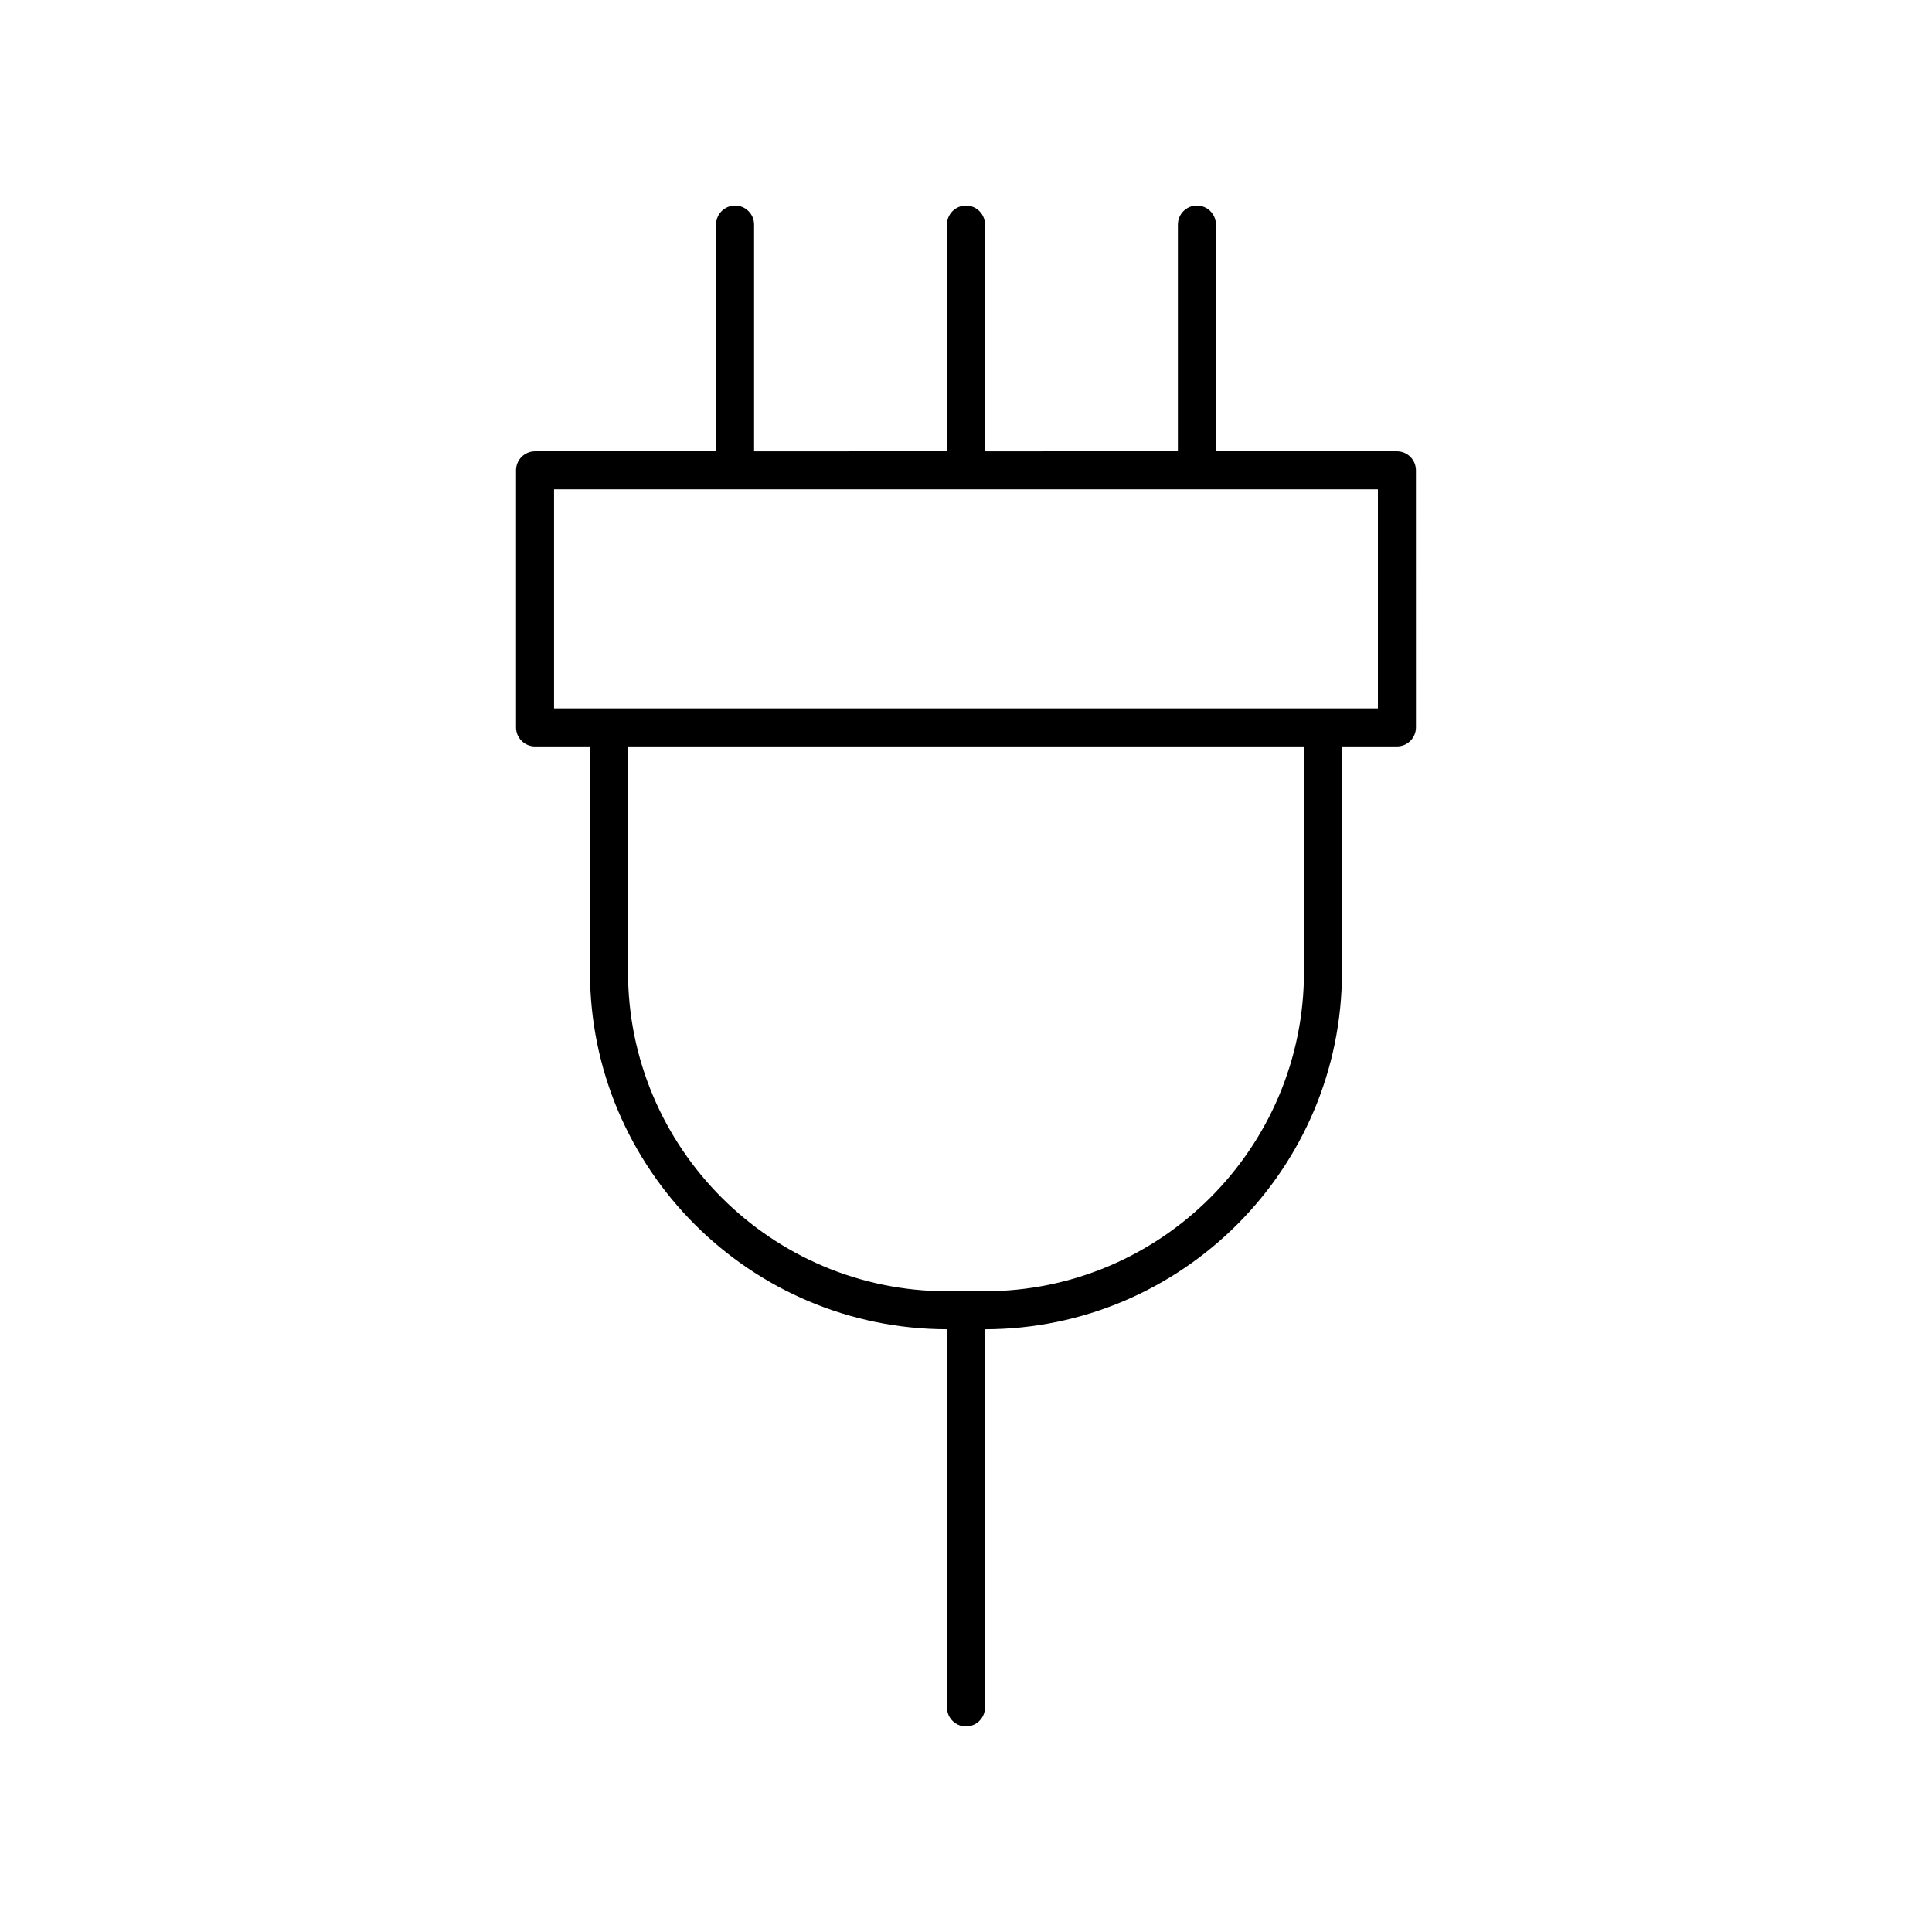
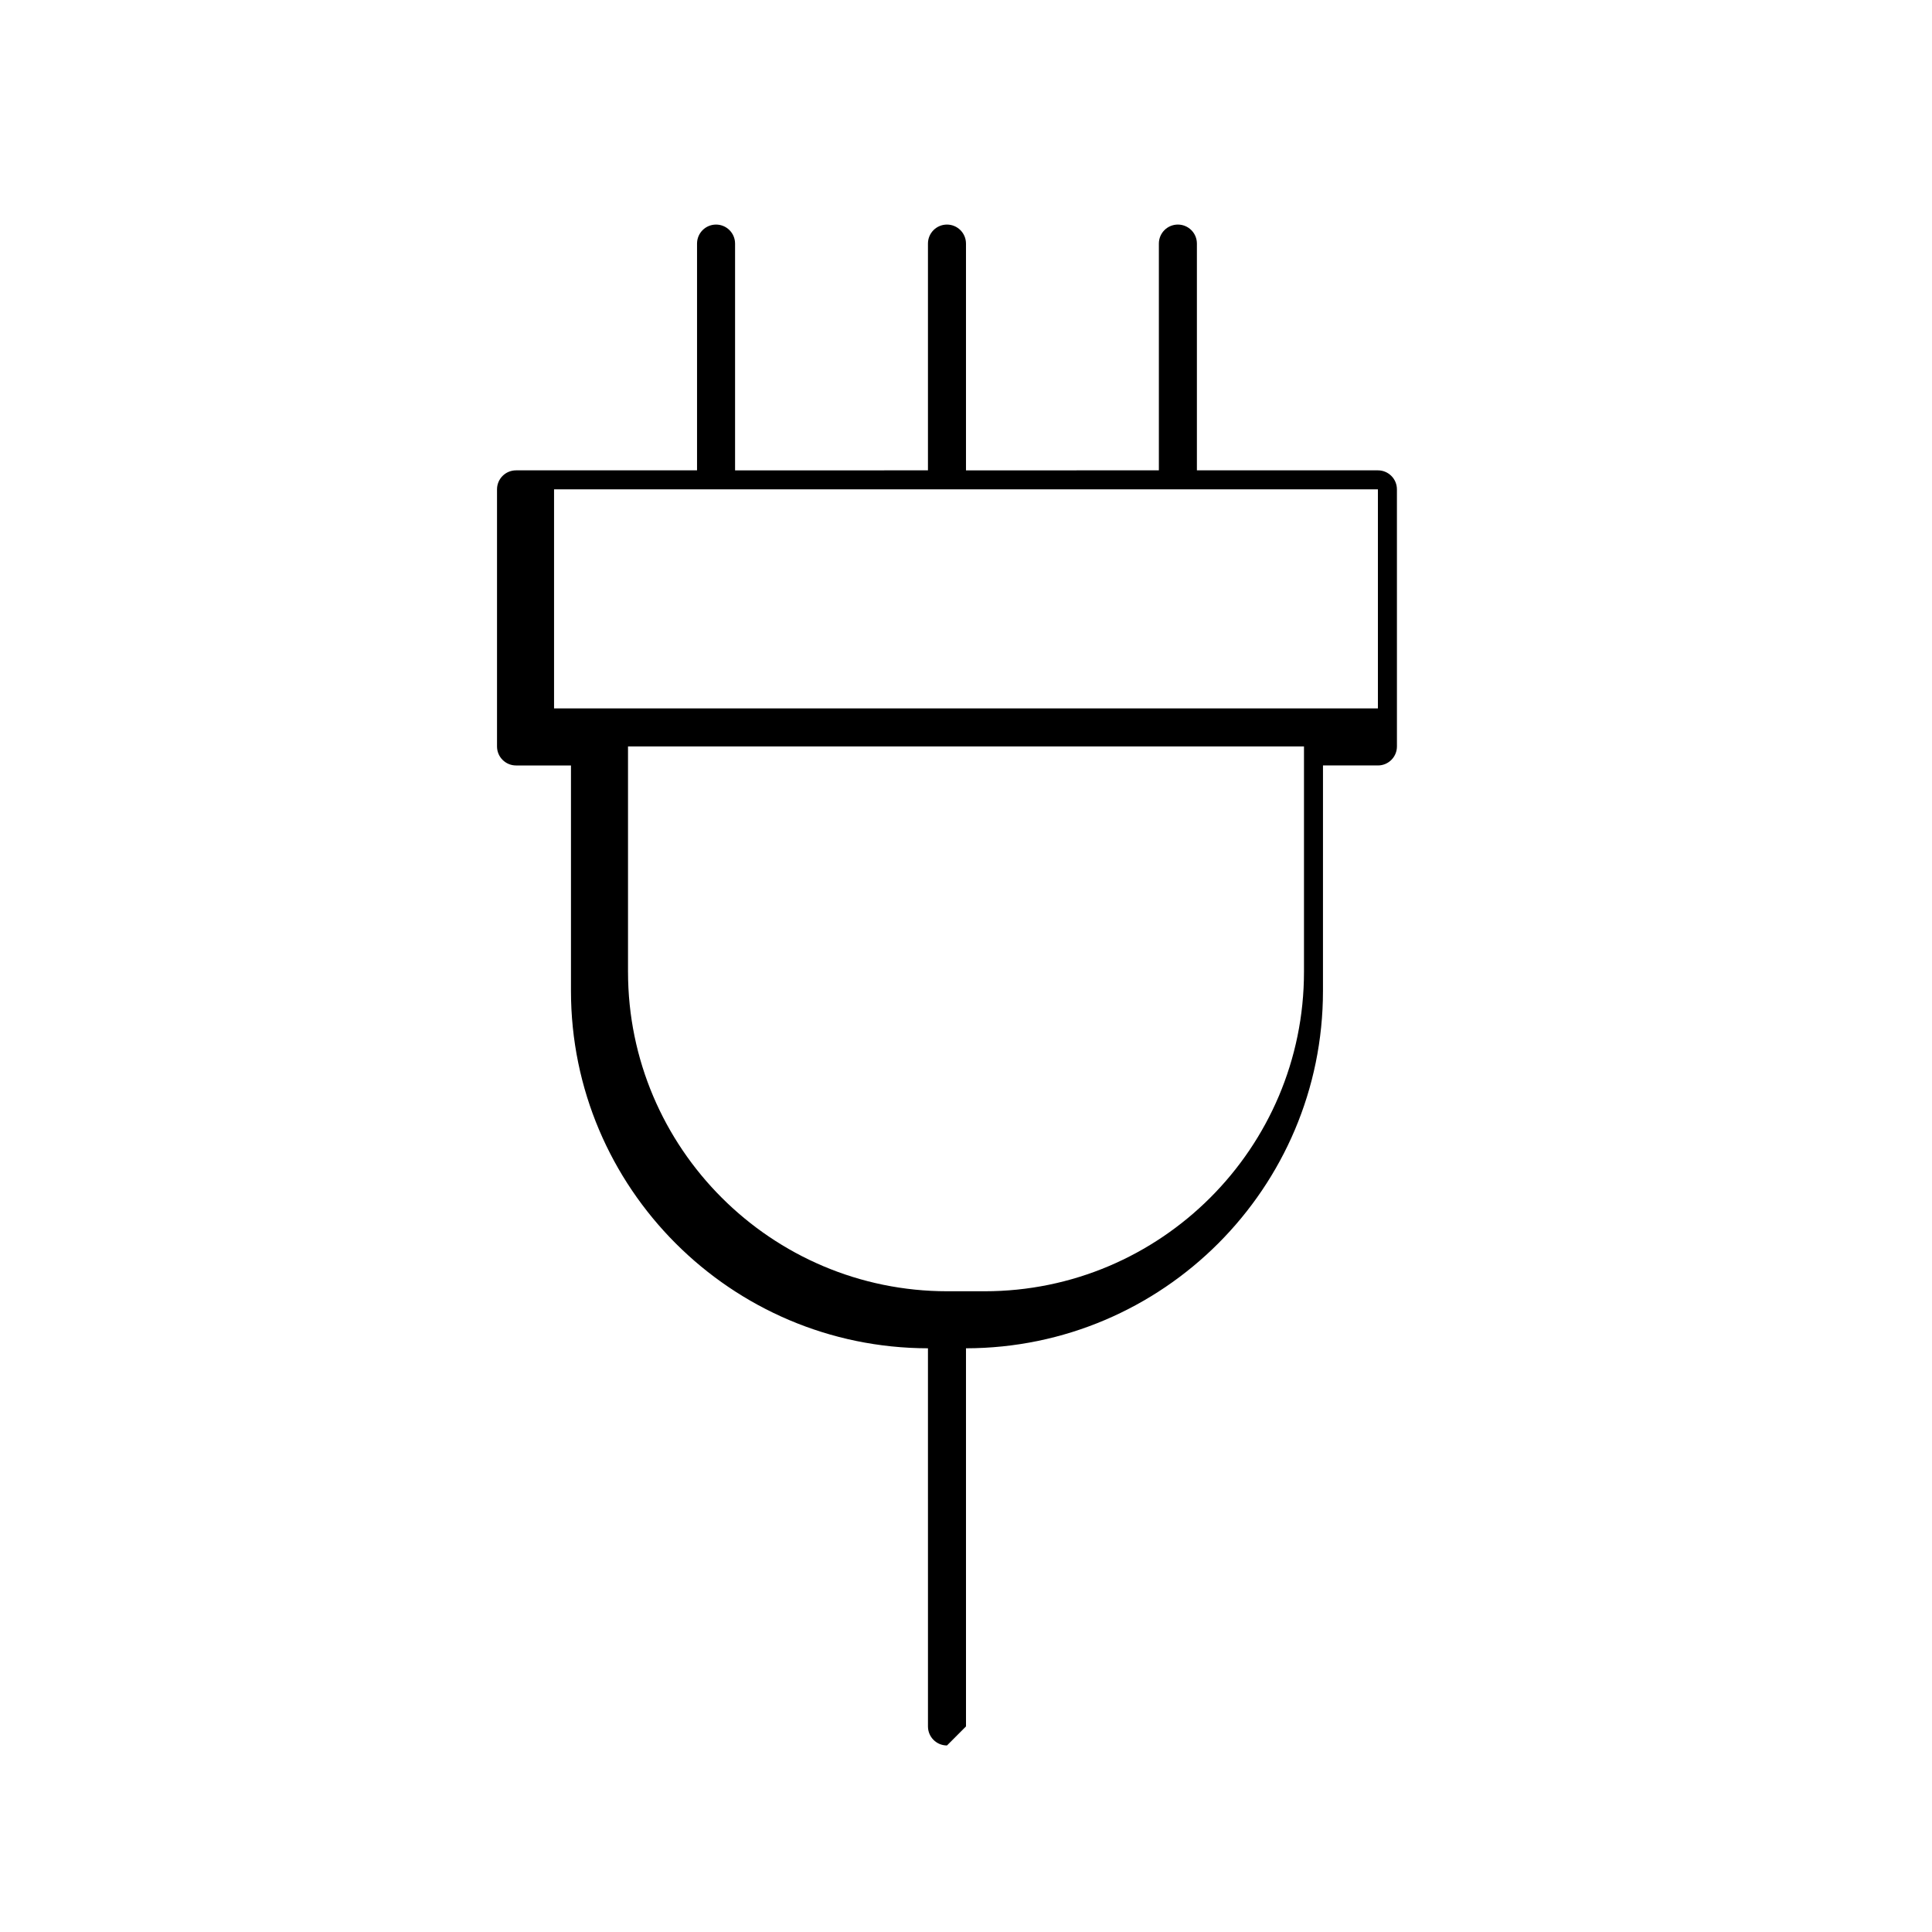
<svg xmlns="http://www.w3.org/2000/svg" fill="#000000" width="800px" height="800px" version="1.1" viewBox="144 144 512 512">
-   <path d="m400 601.52c2.785 0 5.039-2.254 5.039-5.039l-0.004-100.21c52.176-0.059 94.605-42.52 94.605-94.711l0.004-59.746h14.559c2.785 0 5.039-2.254 5.039-5.039l-0.004-68.129c0-2.781-2.254-5.039-5.039-5.039h-47.969v-60.094c0-2.781-2.254-5.039-5.039-5.039s-5.039 2.254-5.039 5.039v60.094l-51.117 0.004v-60.098c0-2.781-2.254-5.039-5.039-5.039s-5.039 2.254-5.039 5.039v60.094l-51.117 0.004v-60.098c0-2.781-2.254-5.039-5.039-5.039-2.785 0-5.039 2.254-5.039 5.039v60.094h-47.969c-2.785 0-5.039 2.254-5.039 5.039v68.129c0 2.781 2.254 5.039 5.039 5.039h14.559v59.742c0 52.188 42.43 94.648 94.605 94.711l0.004 100.22c0 2.781 2.254 5.039 5.039 5.039zm-109.17-327.84h218.33v58.055h-218.33zm19.598 127.88v-59.746h179.14v59.742c0 46.672-37.969 84.641-84.641 84.641h-9.859c-46.668 0-84.637-37.965-84.637-84.637z" />
+   <path d="m400 601.52l-0.004-100.21c52.176-0.059 94.605-42.52 94.605-94.711l0.004-59.746h14.559c2.785 0 5.039-2.254 5.039-5.039l-0.004-68.129c0-2.781-2.254-5.039-5.039-5.039h-47.969v-60.094c0-2.781-2.254-5.039-5.039-5.039s-5.039 2.254-5.039 5.039v60.094l-51.117 0.004v-60.098c0-2.781-2.254-5.039-5.039-5.039s-5.039 2.254-5.039 5.039v60.094l-51.117 0.004v-60.098c0-2.781-2.254-5.039-5.039-5.039-2.785 0-5.039 2.254-5.039 5.039v60.094h-47.969c-2.785 0-5.039 2.254-5.039 5.039v68.129c0 2.781 2.254 5.039 5.039 5.039h14.559v59.742c0 52.188 42.43 94.648 94.605 94.711l0.004 100.22c0 2.781 2.254 5.039 5.039 5.039zm-109.17-327.84h218.33v58.055h-218.33zm19.598 127.88v-59.746h179.14v59.742c0 46.672-37.969 84.641-84.641 84.641h-9.859c-46.668 0-84.637-37.965-84.637-84.637z" />
</svg>